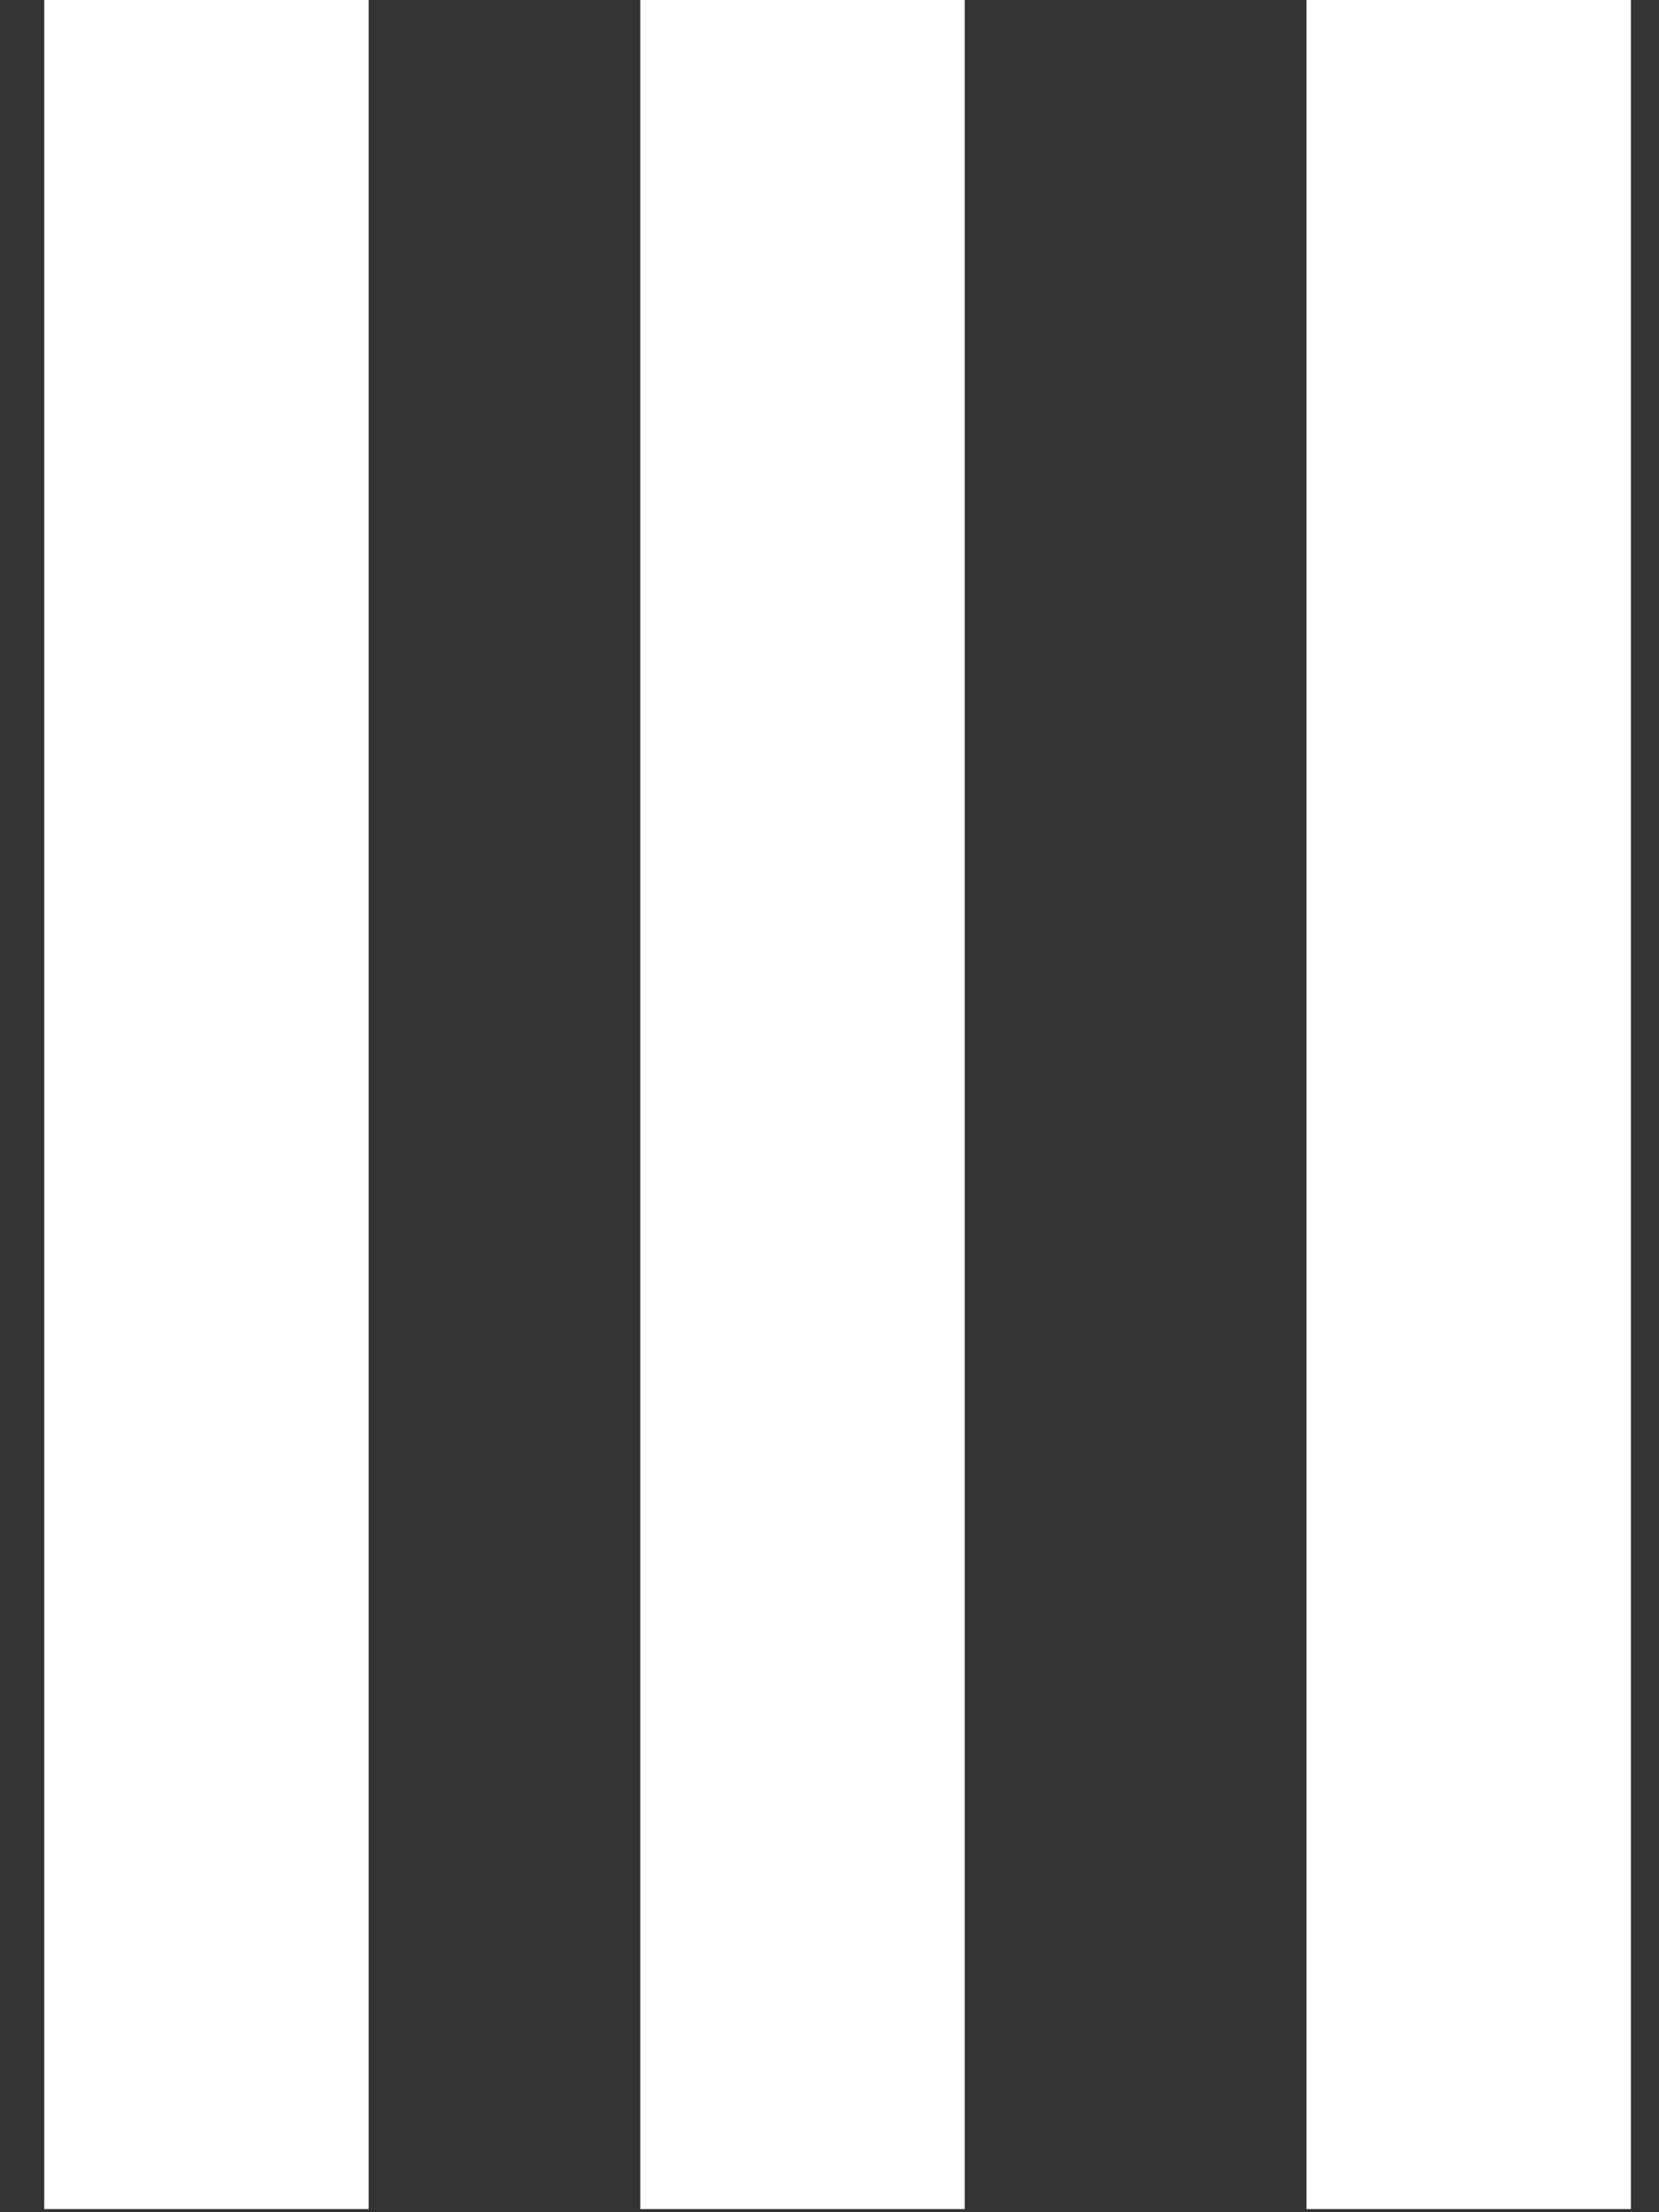
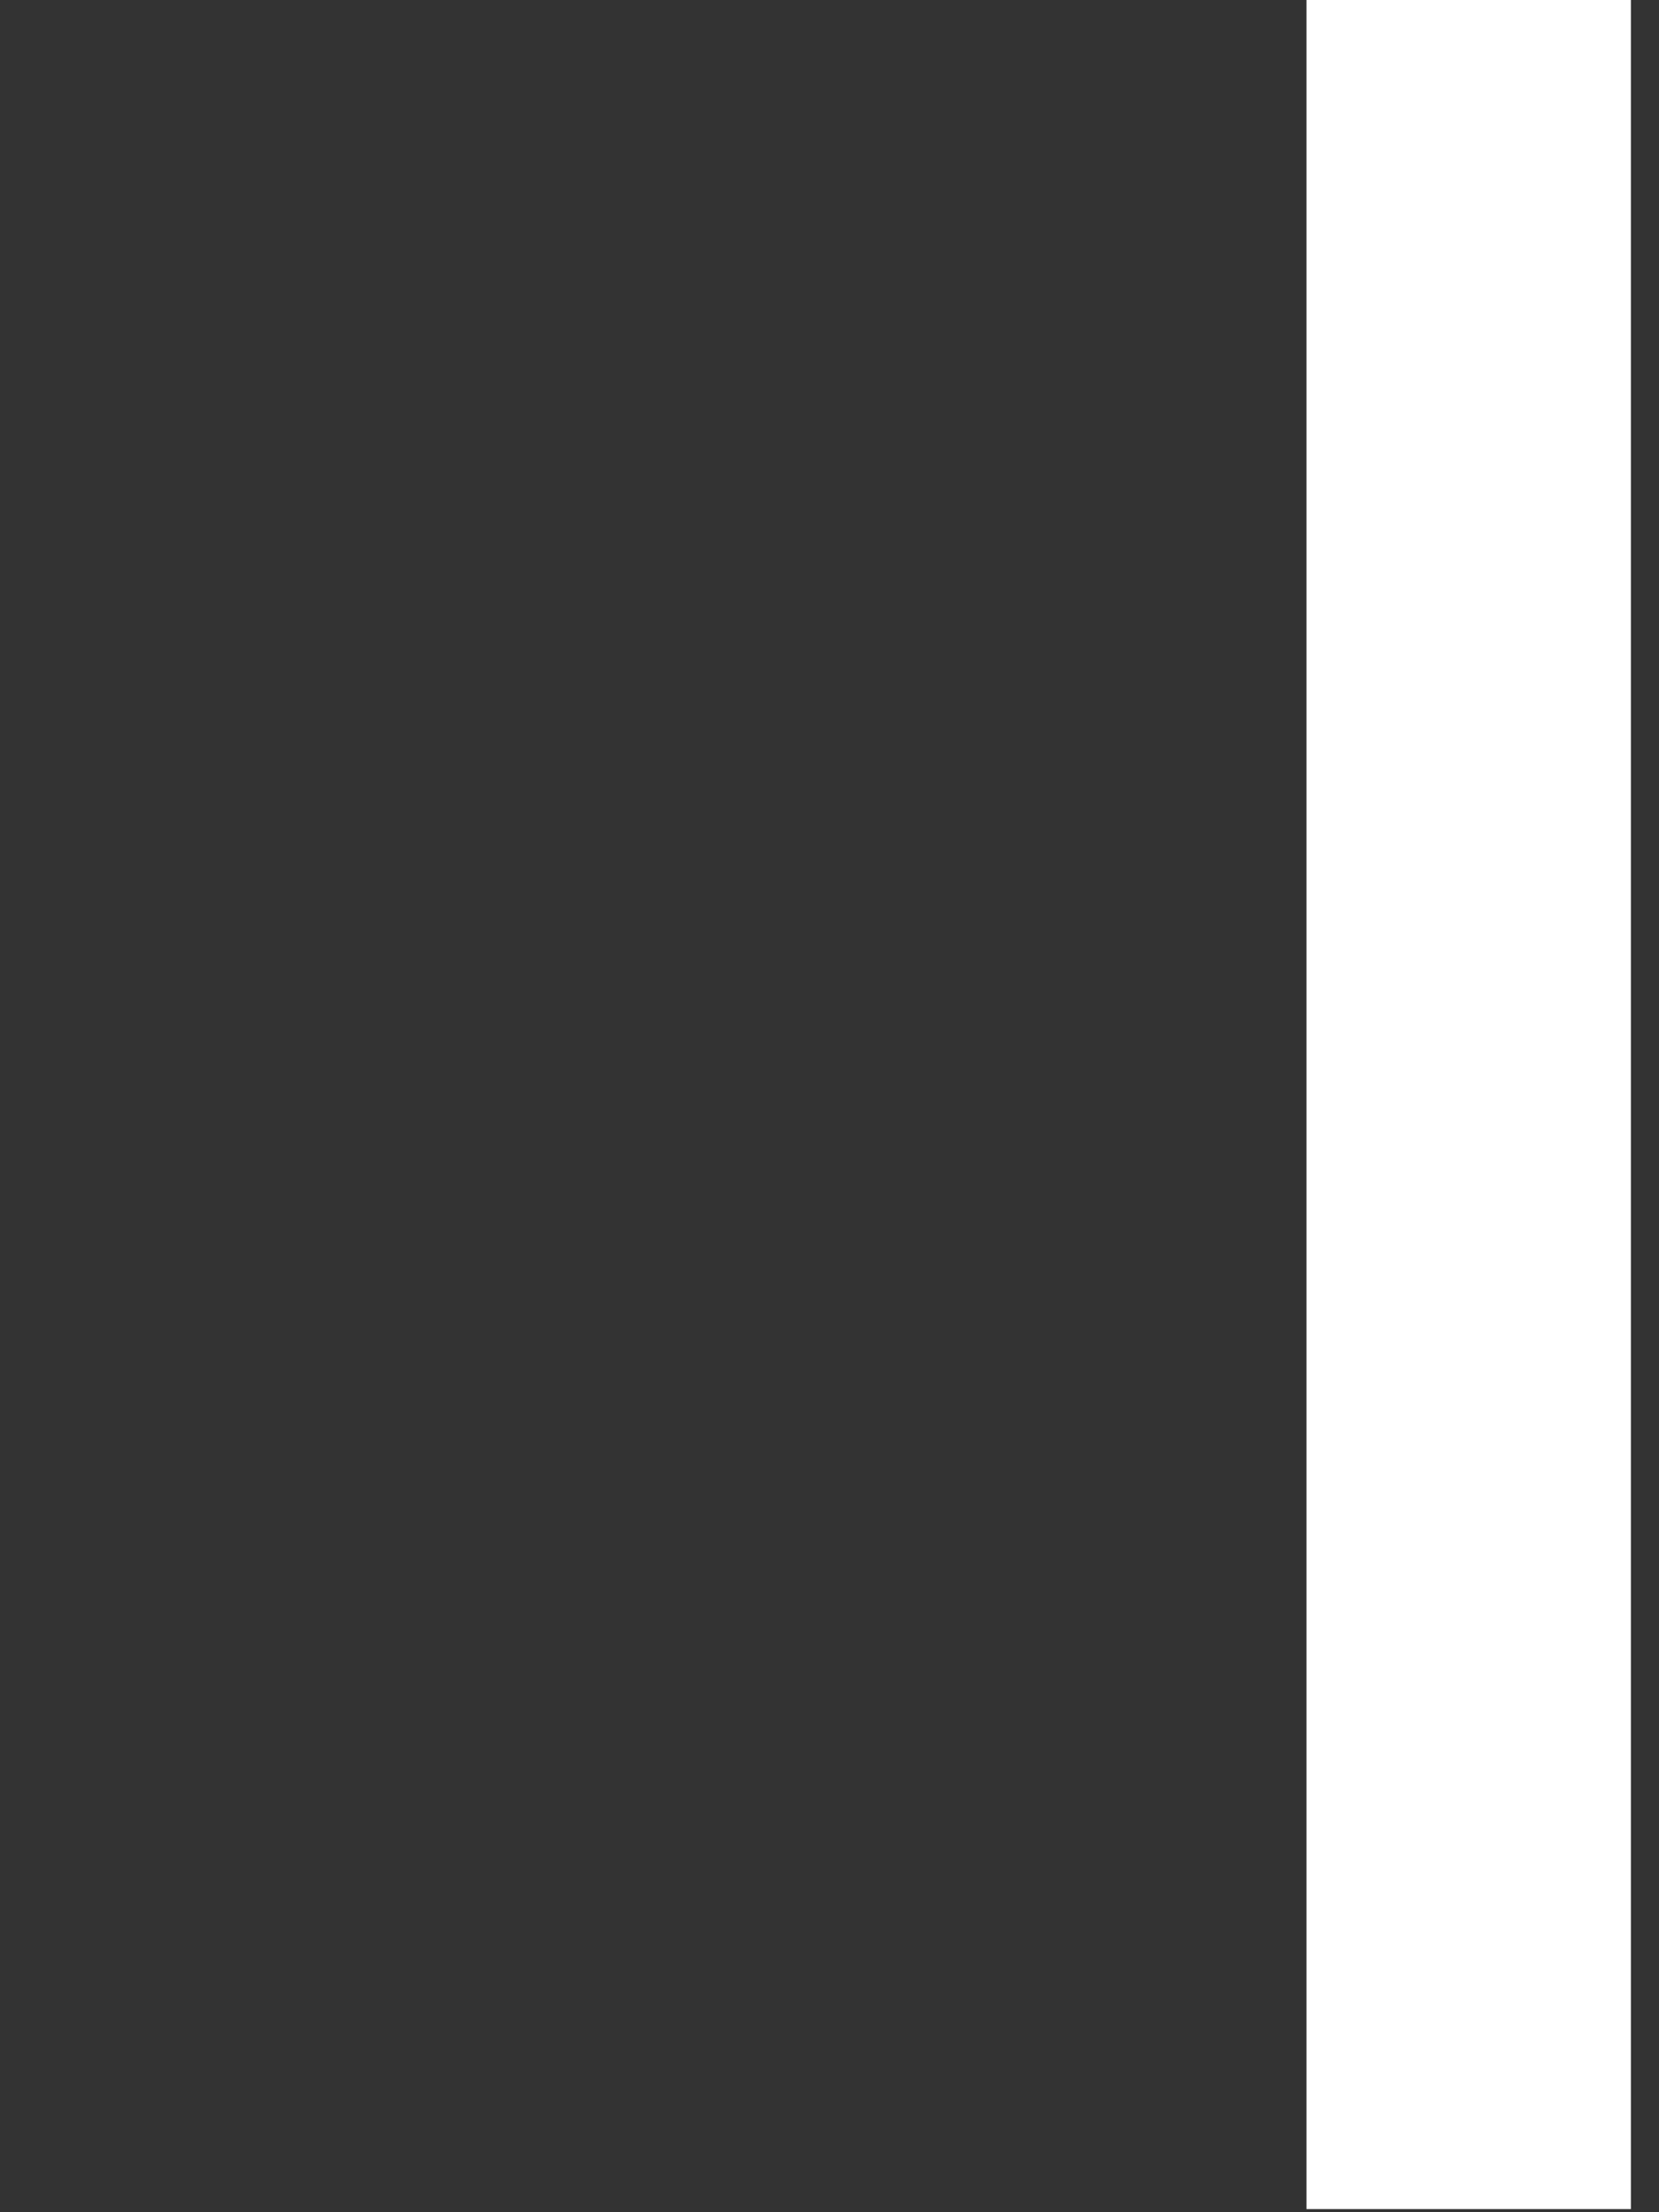
<svg xmlns="http://www.w3.org/2000/svg" fill="none" height="100%" overflow="visible" preserveAspectRatio="none" style="display: block;" viewBox="0 0 18 24" width="100%">
  <rect x="0" y="0" width="18" height="24" fill="#333333" stroke="none" />
  <g id="SUB MENU ICON">
-     <line id="Line 22" stroke="white" stroke-width="3.52" x1="2.24" x2="2.24" y1="23.966" y2="-7.6932e-08" />
-     <line id="Line 23" stroke="white" stroke-width="3.52" x1="8.707" x2="8.707" y1="23.966" y2="-1.98428e-06" />
    <line id="Line 24" stroke="white" stroke-width="3.52" x1="15.935" x2="15.935" y1="23.966" y2="-1.98428e-06" />
  </g>
</svg>